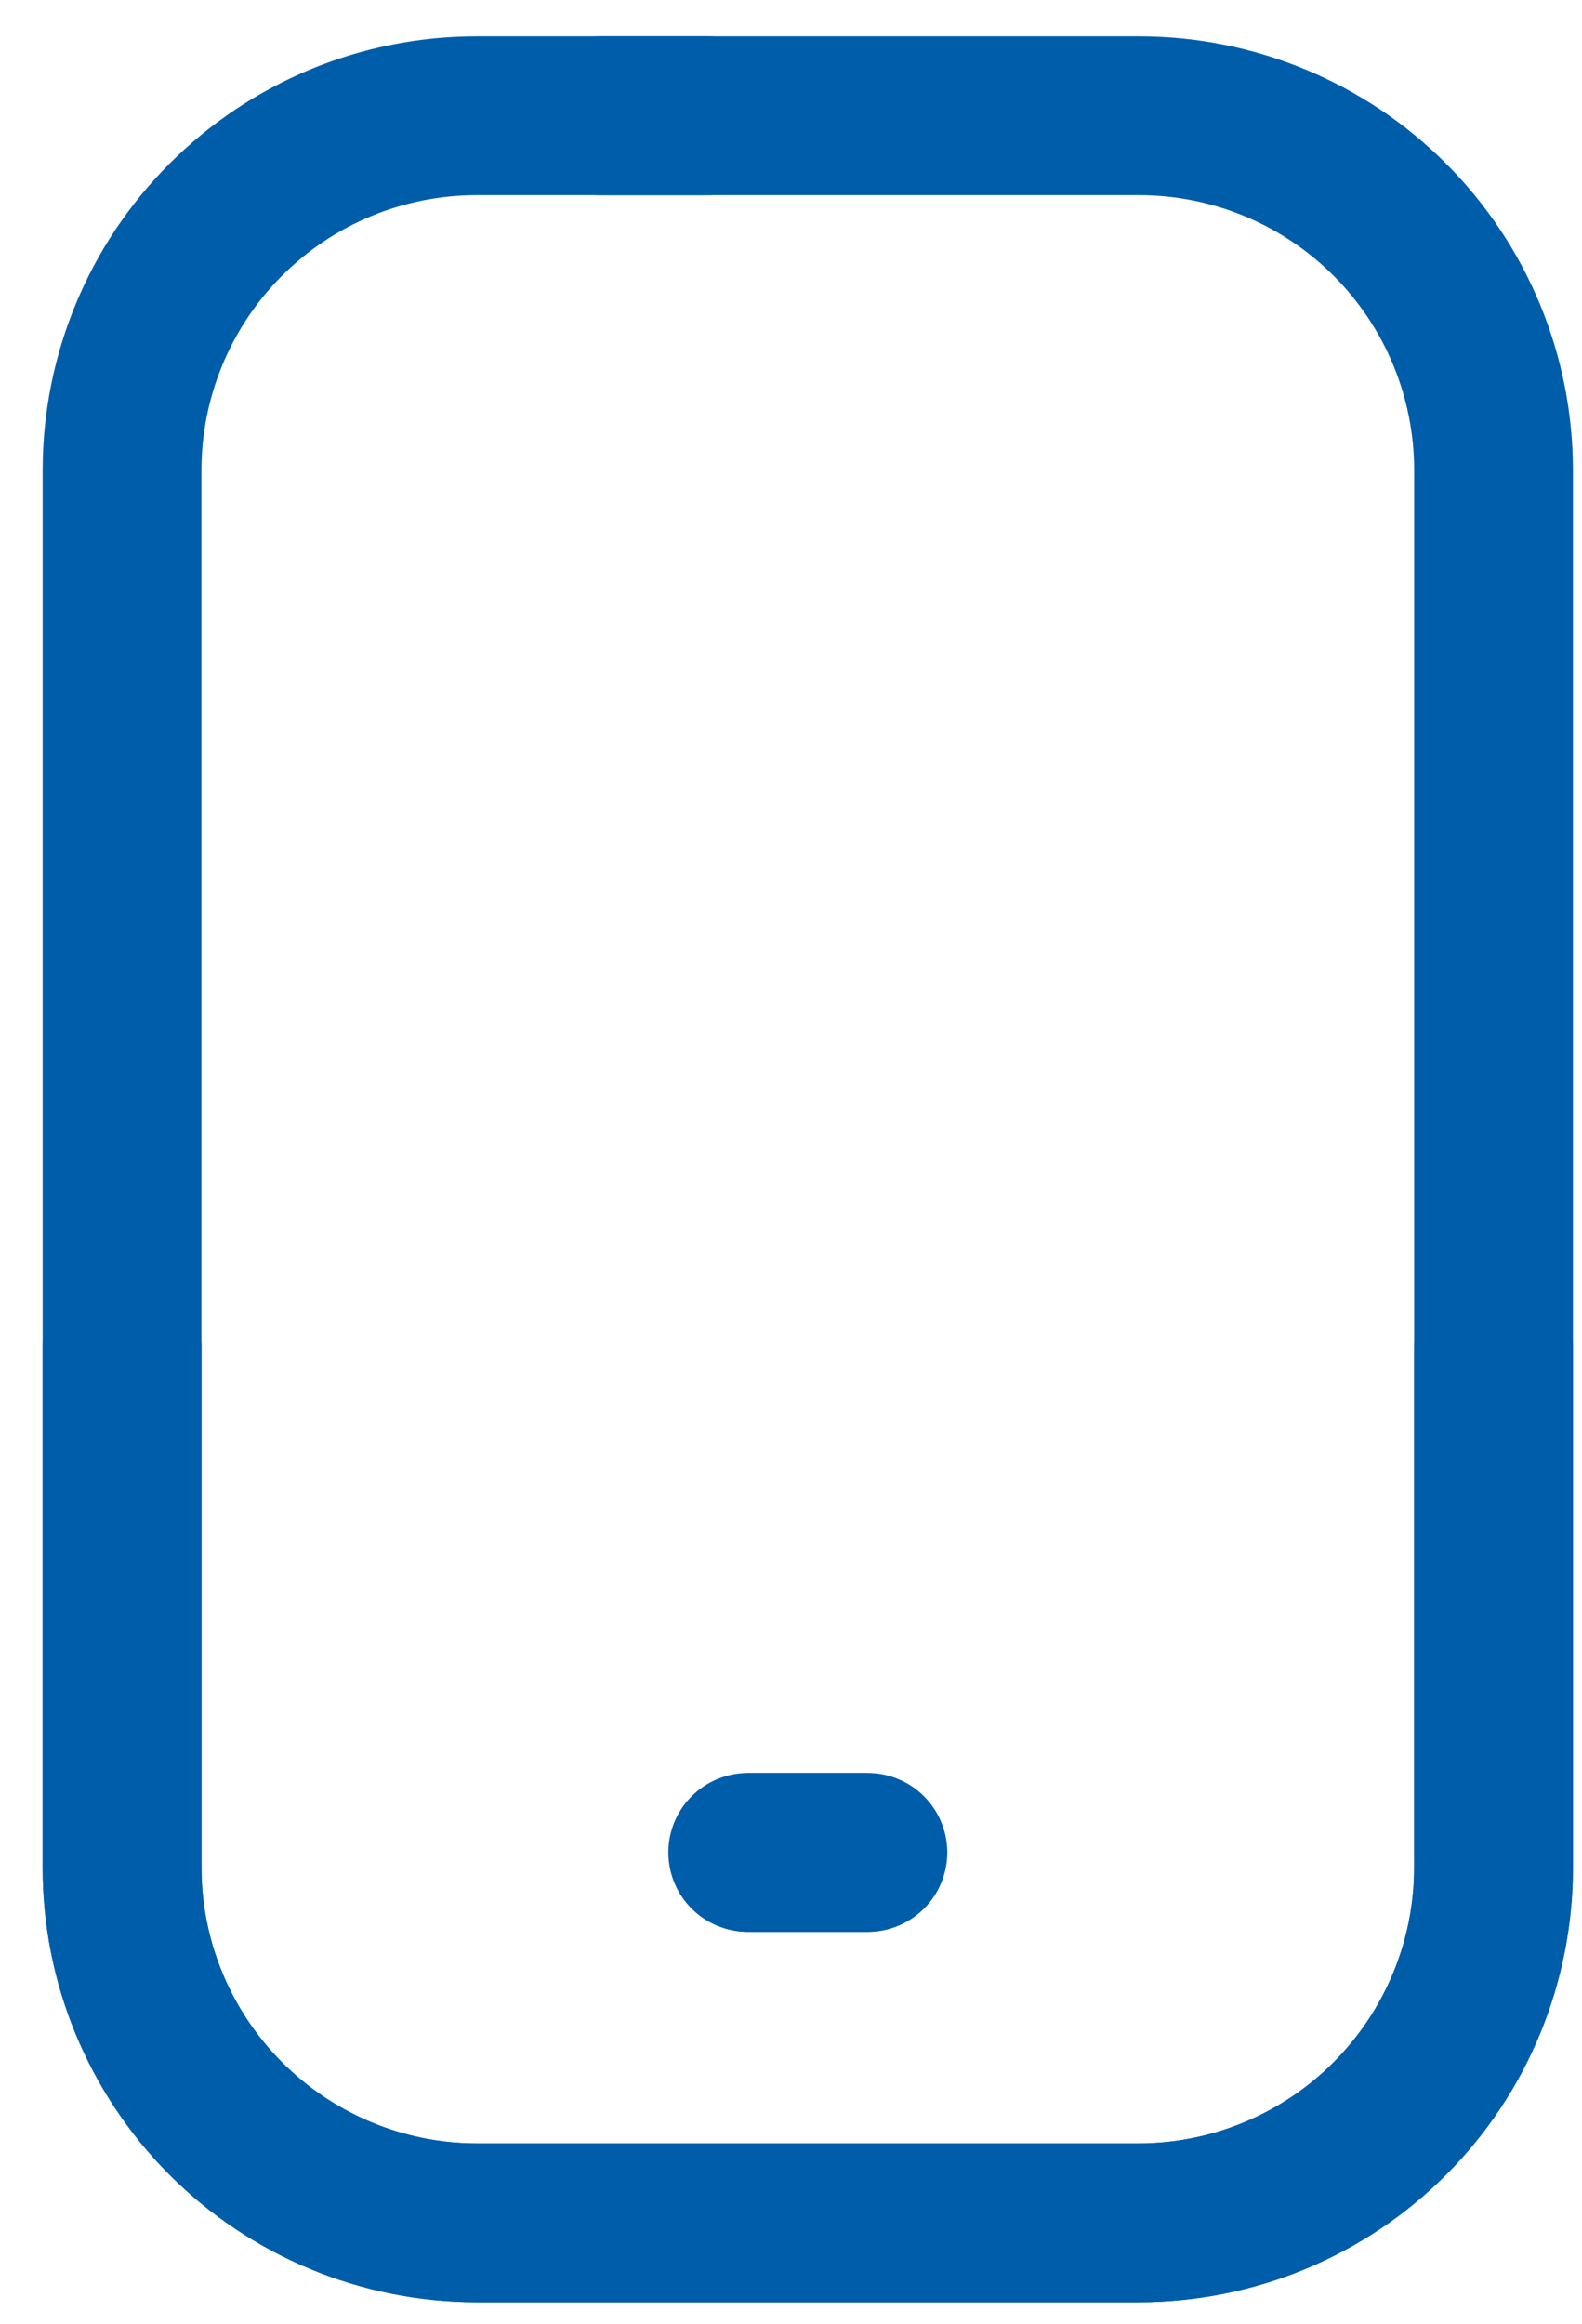
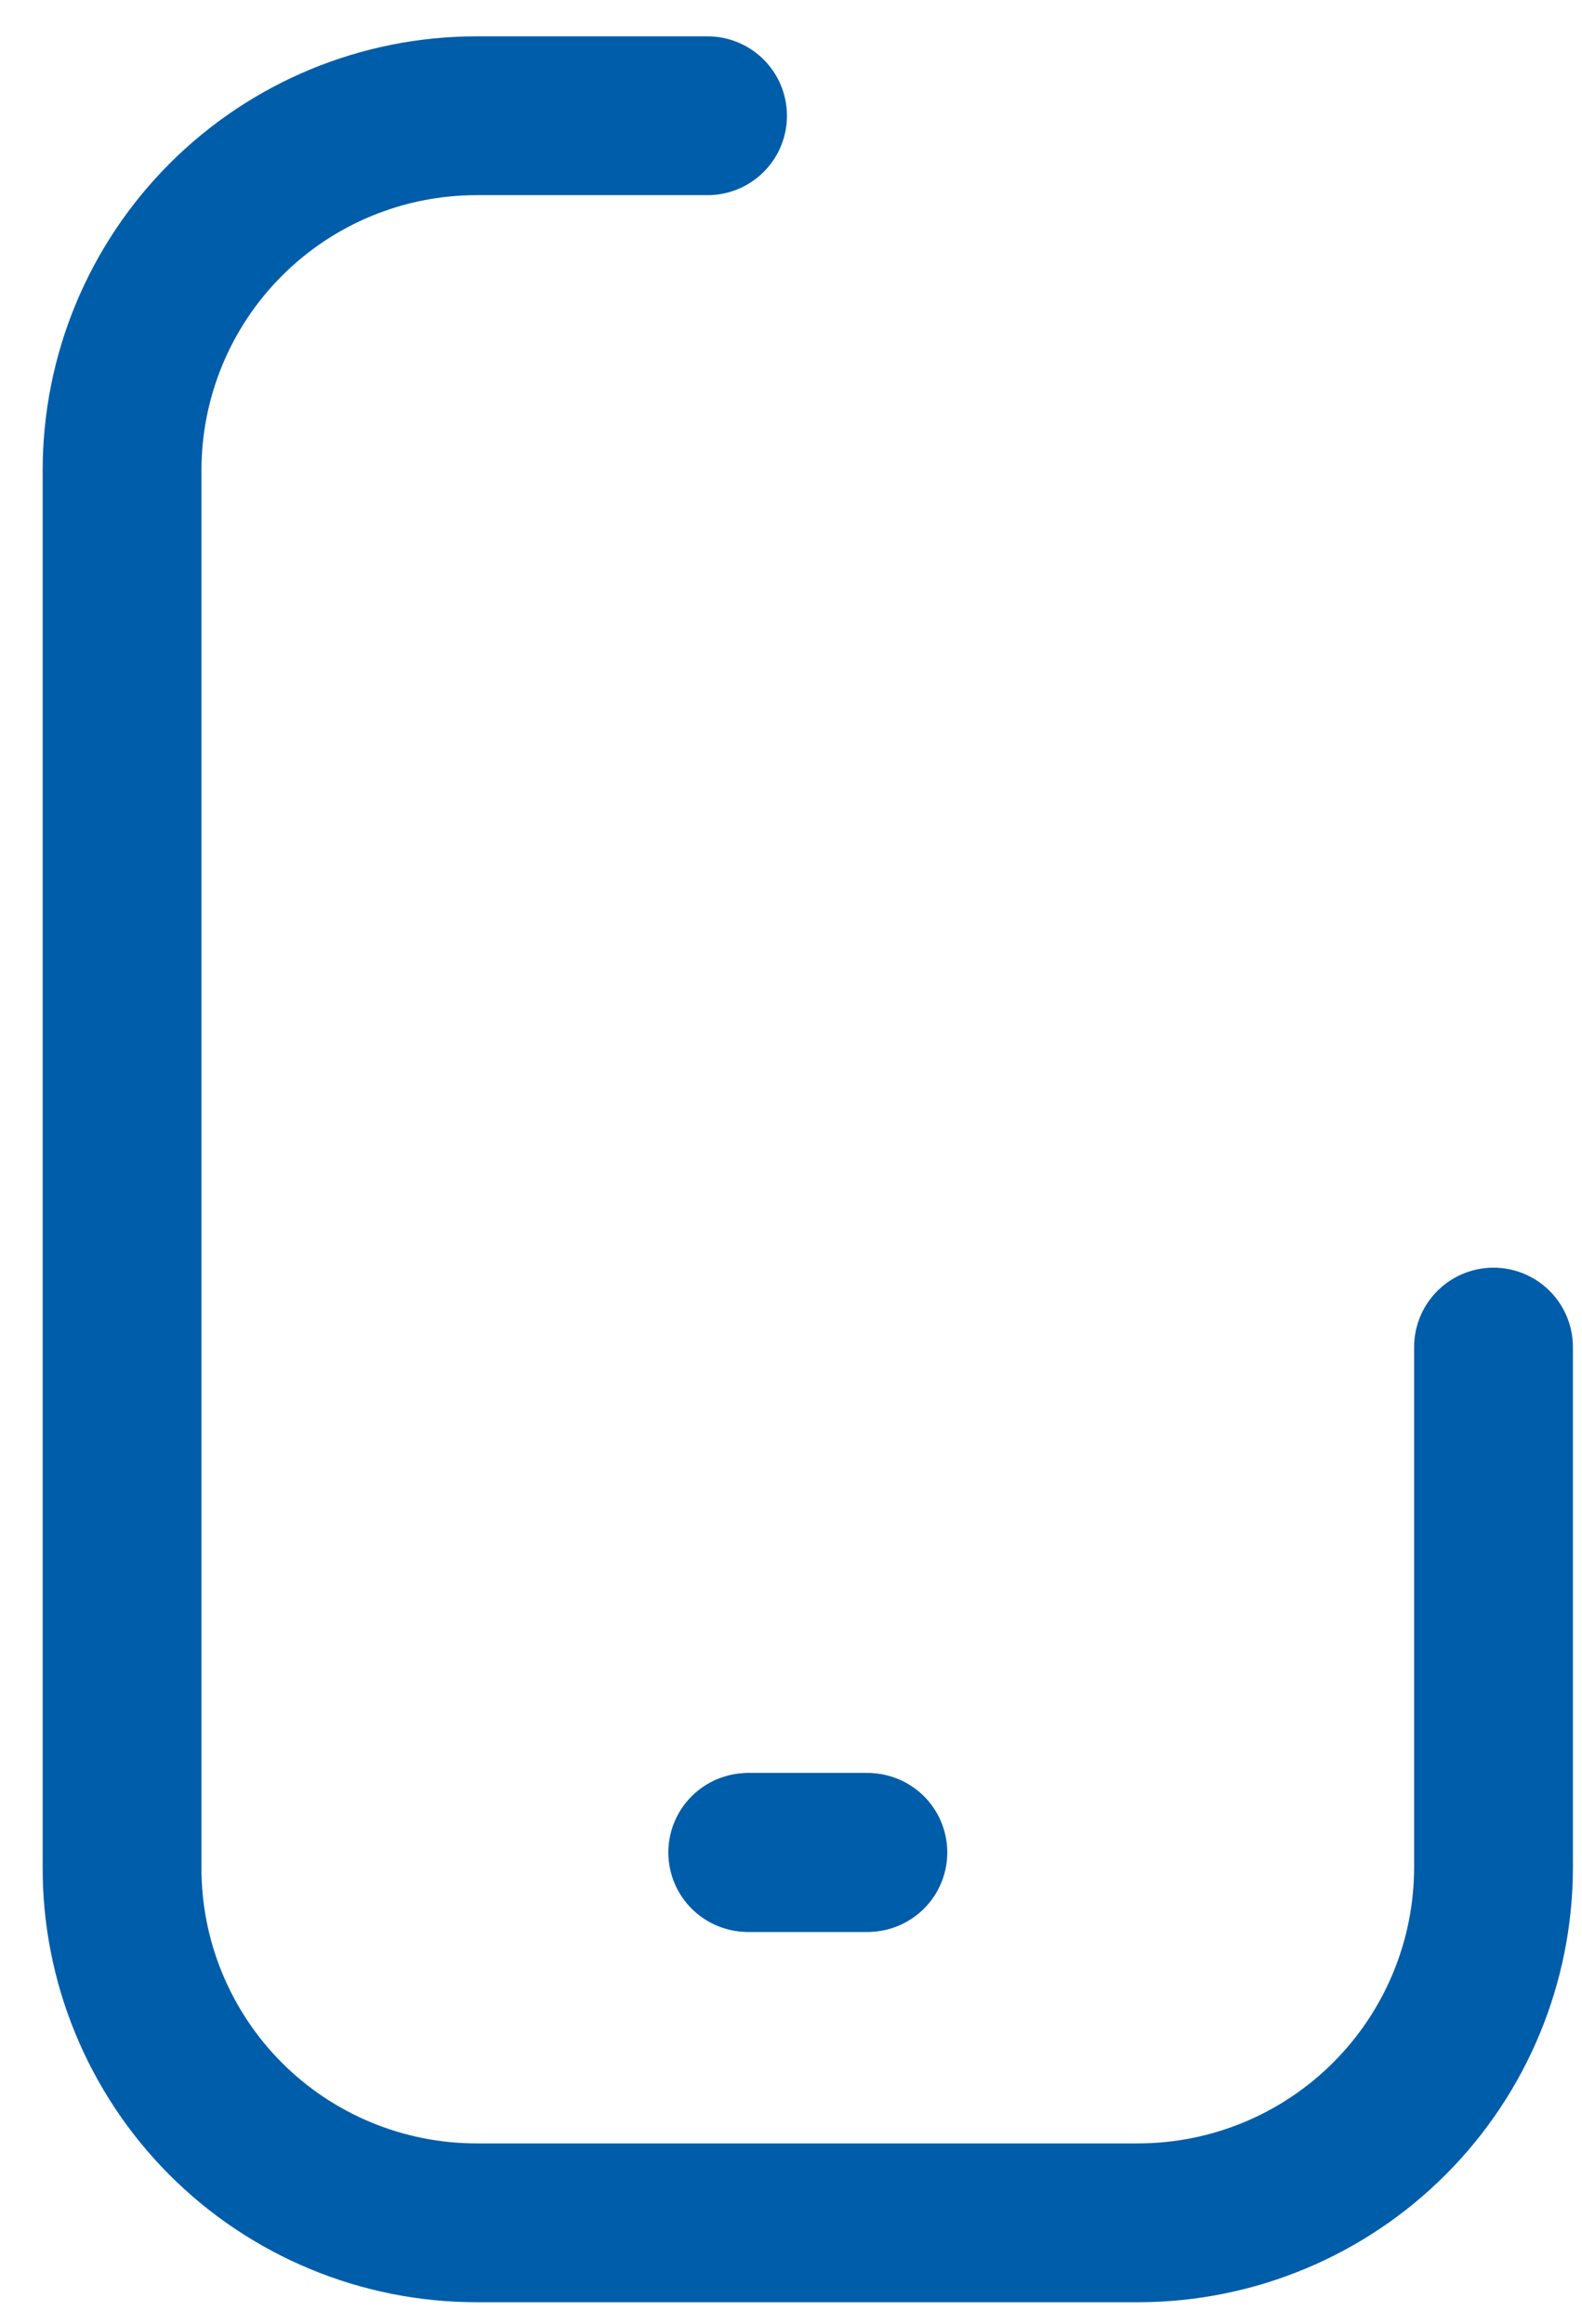
<svg xmlns="http://www.w3.org/2000/svg" width="32" height="47" viewBox="0 0 32 47" fill="none">
  <path d="M30.21 27.244V37.764C30.21 39.667 29.455 41.493 28.111 42.841C26.767 44.189 24.943 44.95 23.04 44.955H9.639C8.695 44.955 7.761 44.769 6.89 44.407C6.019 44.046 5.227 43.516 4.561 42.848C3.895 42.18 3.368 41.386 3.009 40.514C2.649 39.642 2.466 38.707 2.469 37.764V9.511C2.469 7.609 3.224 5.785 4.569 4.441C5.913 3.096 7.737 2.341 9.639 2.341H14.312" stroke="#005DAA" stroke-width="3.212" stroke-linecap="round" stroke-linejoin="round" />
  <path d="M15.125 37.465H17.536" stroke="#005DAA" stroke-width="3.212" stroke-linecap="round" stroke-linejoin="round" />
-   <path d="M2.47 27.244V37.764C2.47 39.667 3.225 41.493 4.569 42.841C5.913 44.189 7.736 44.95 9.64 44.955H23.041C23.984 44.955 24.918 44.769 25.79 44.407C26.661 44.046 27.452 43.516 28.118 42.848C28.785 42.18 29.312 41.386 29.671 40.514C30.03 39.642 30.214 38.707 30.211 37.764V9.511C30.211 7.609 29.456 5.785 28.111 4.441C26.766 3.096 24.943 2.341 23.041 2.341H12.164" stroke="#005DAA" stroke-width="3.212" stroke-linecap="round" stroke-linejoin="round" />
  <path d="M17.555 37.465H15.143" stroke="#005DAA" stroke-width="3.212" stroke-linecap="round" stroke-linejoin="round" />
</svg>